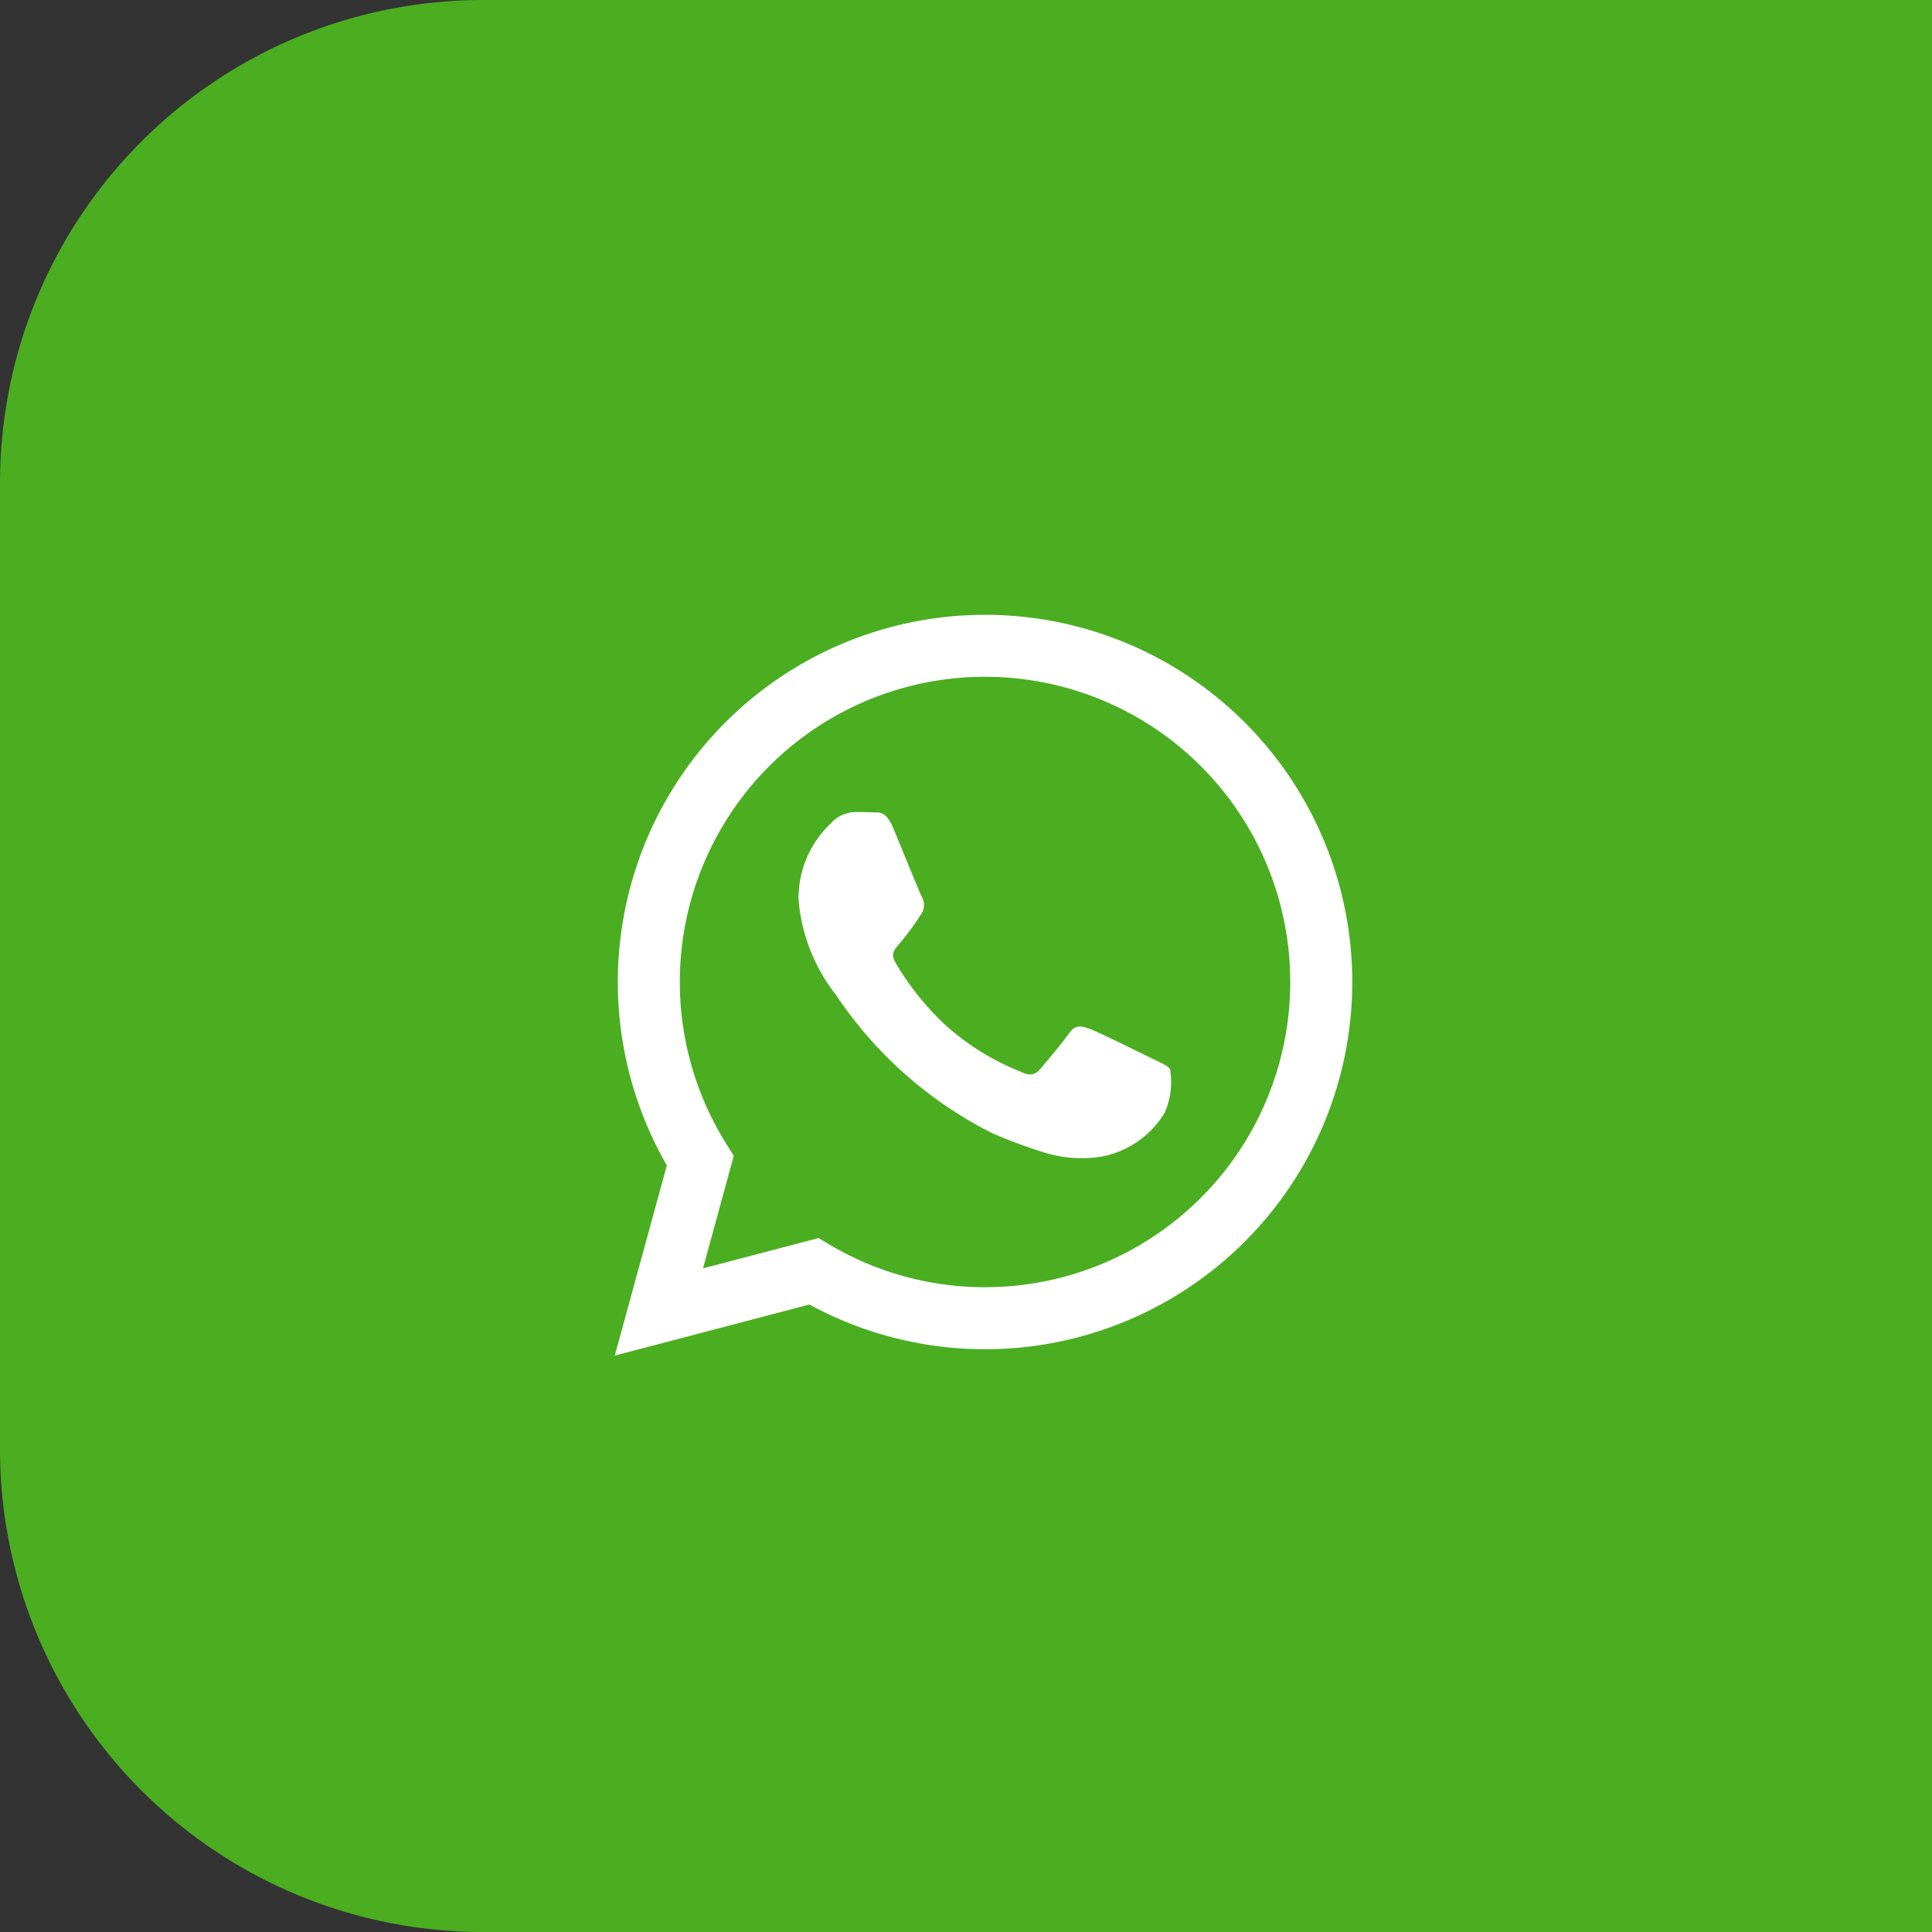
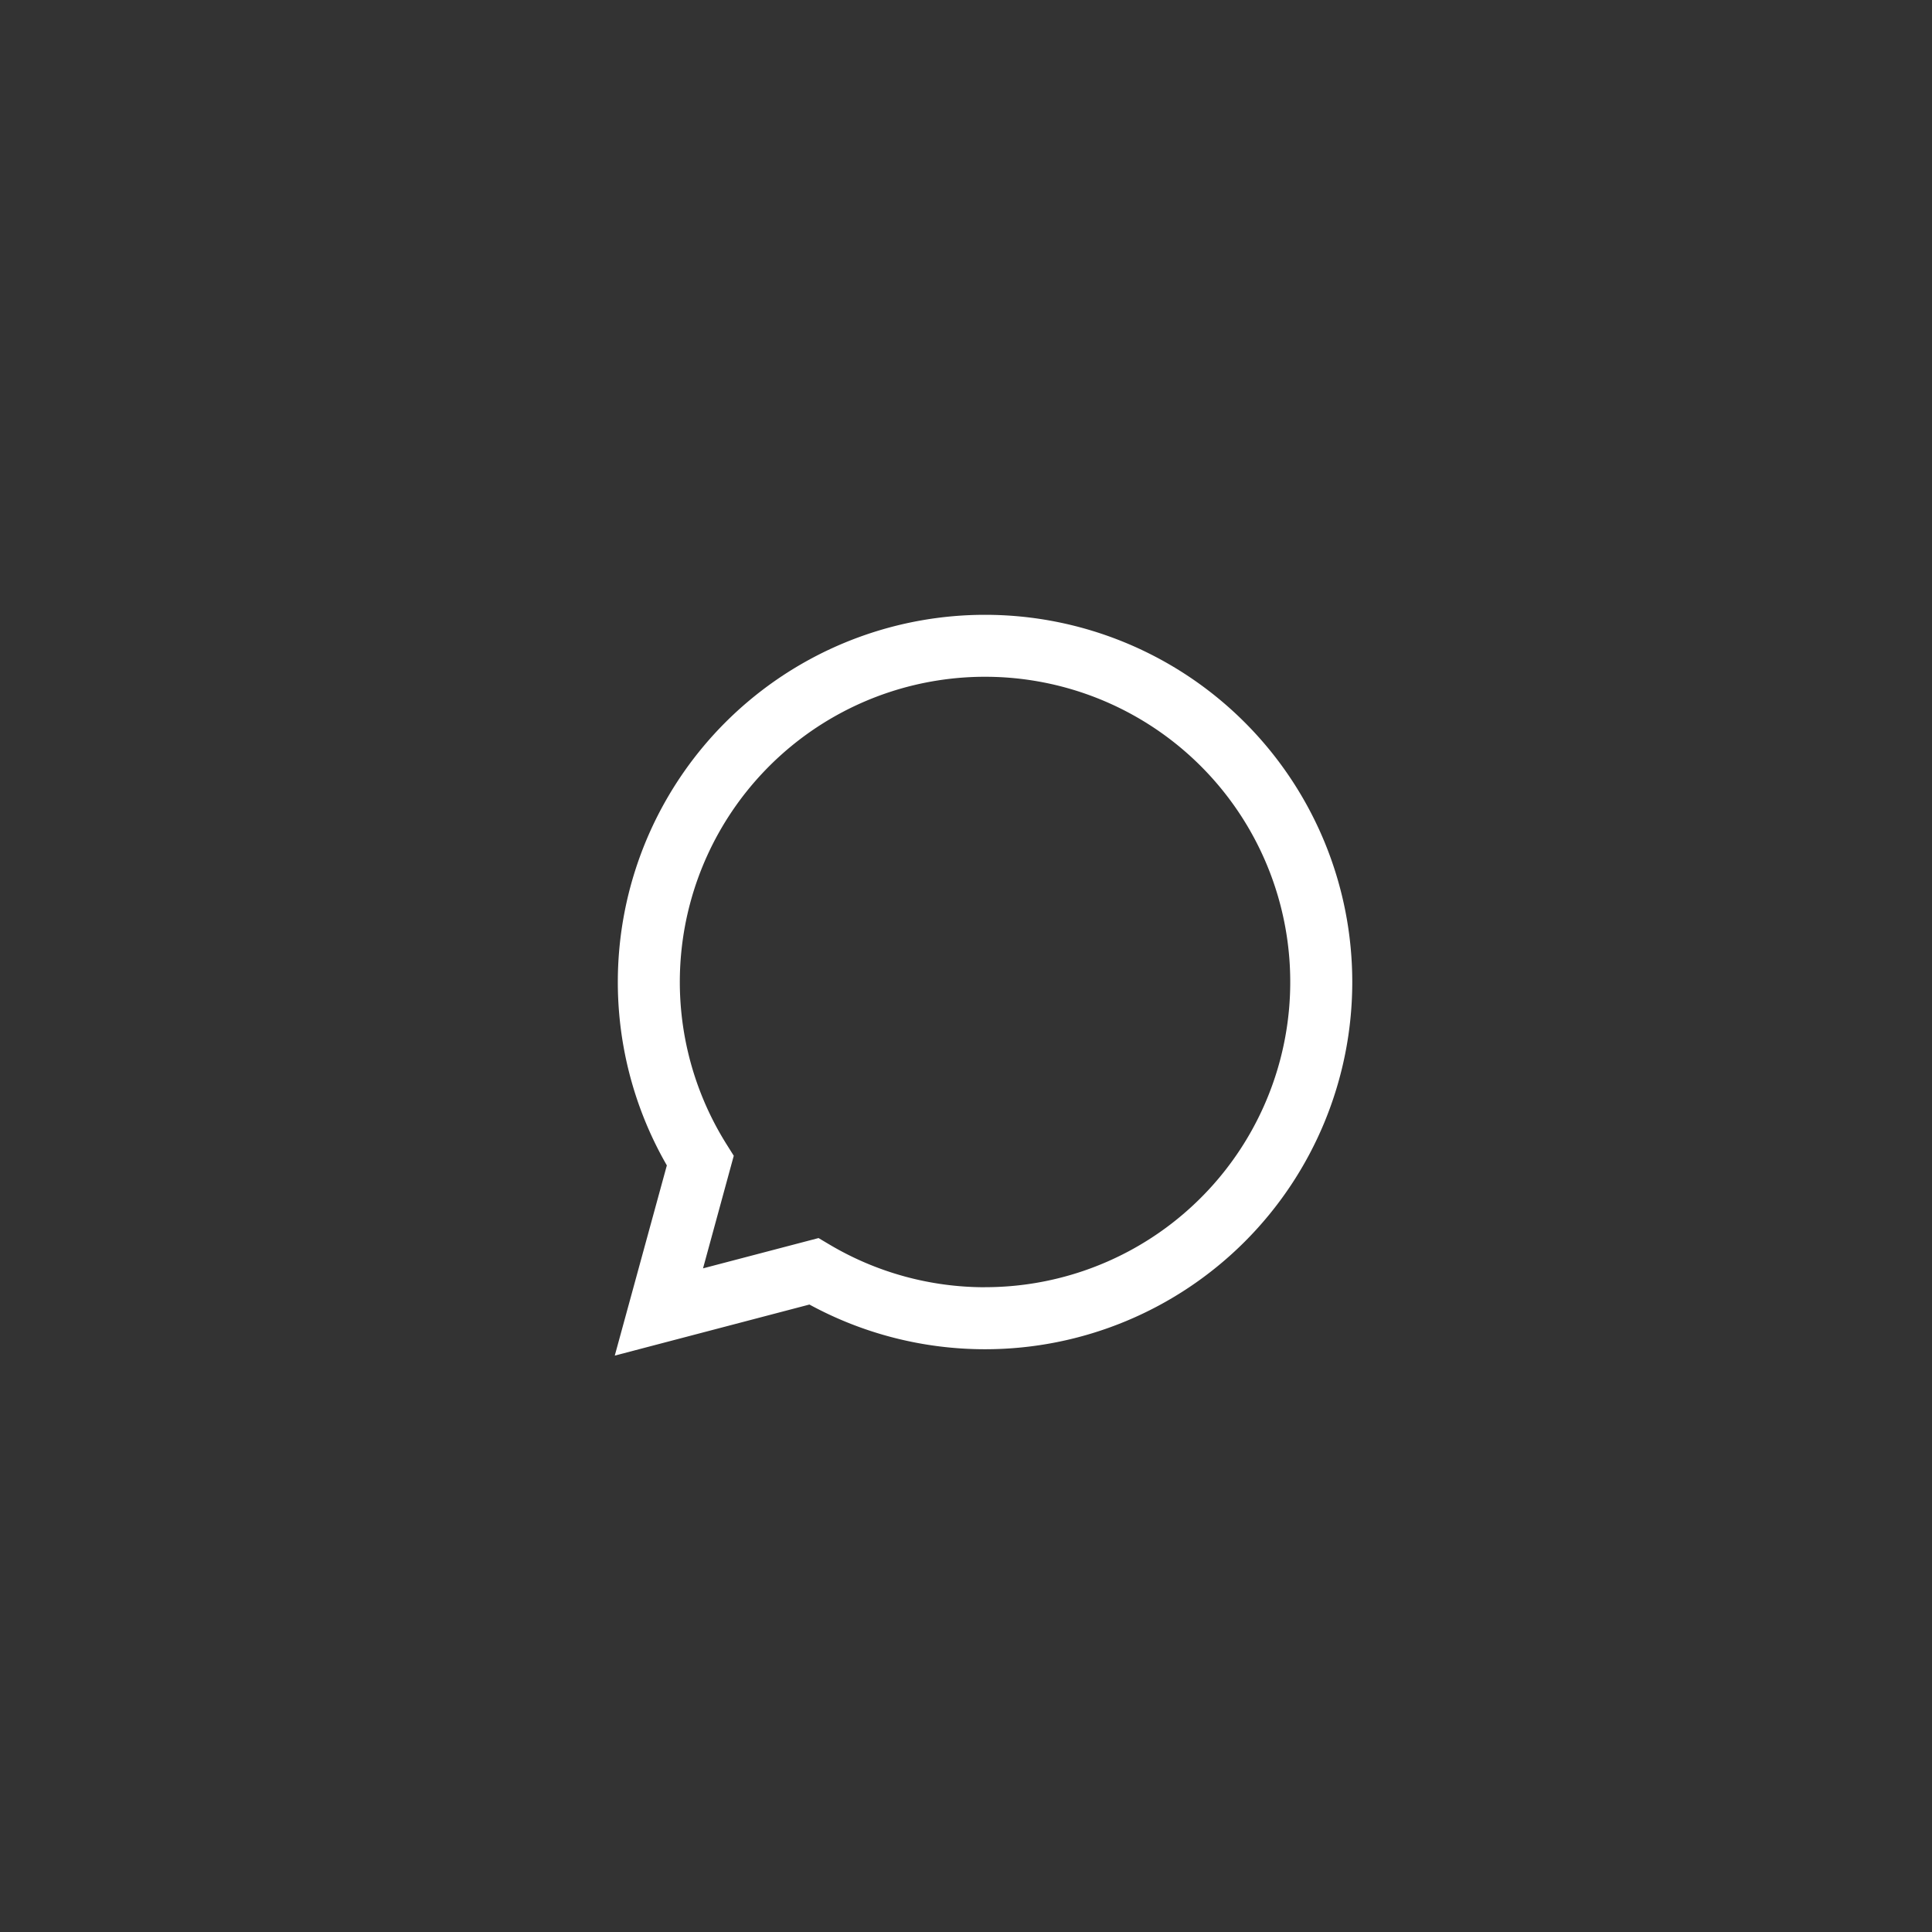
<svg xmlns="http://www.w3.org/2000/svg" width="44" height="44" viewBox="0 0 44 44">
  <rect x="0" y="0" width="44" height="44" fill="#333333" stroke="none" />
  <g transform="translate(-1856 -278)">
-     <path d="M11,0H44a0,0,0,0,1,0,0V44a0,0,0,0,1,0,0H11A11,11,0,0,1,0,33V11A11,11,0,0,1,11,0Z" transform="translate(1856 278)" fill="#4aae20" />
    <g transform="translate(1336.082 65.402)">
      <path d="M542.351,226.6a8.364,8.364,0,0,0-7.246,12.539l-1.186,4.332,4.433-1.163a8.359,8.359,0,0,0,4,1.018h0a8.363,8.363,0,0,0,0-16.726Zm0,15.314h0a6.939,6.939,0,0,1-3.537-.969l-.254-.151-2.631.69.7-2.564-.165-.263a6.951,6.951,0,1,1,5.888,3.256Z" transform="translate(0 0)" fill="#fff" />
-       <path d="M618.632,314.638c-.209-.1-1.236-.61-1.428-.679s-.331-.1-.47.1-.54.68-.662.819-.244.157-.453.052a5.714,5.714,0,0,1-1.68-1.037,6.294,6.294,0,0,1-1.162-1.447c-.122-.209,0-.312.092-.426a5.967,5.967,0,0,0,.522-.714.385.385,0,0,0-.017-.366c-.052-.1-.47-1.133-.644-1.551s-.342-.352-.47-.359-.261-.007-.4-.007a.768.768,0,0,0-.557.261,2.342,2.342,0,0,0-.731,1.742,4.063,4.063,0,0,0,.853,2.161,9.314,9.314,0,0,0,3.569,3.154,12.057,12.057,0,0,0,1.191.44,2.868,2.868,0,0,0,1.316.083,2.153,2.153,0,0,0,1.41-.993,1.744,1.744,0,0,0,.122-.993C618.98,314.795,618.841,314.743,618.632,314.638Z" transform="translate(-72.468 -77.93)" fill="#fff" />
    </g>
  </g>
</svg>